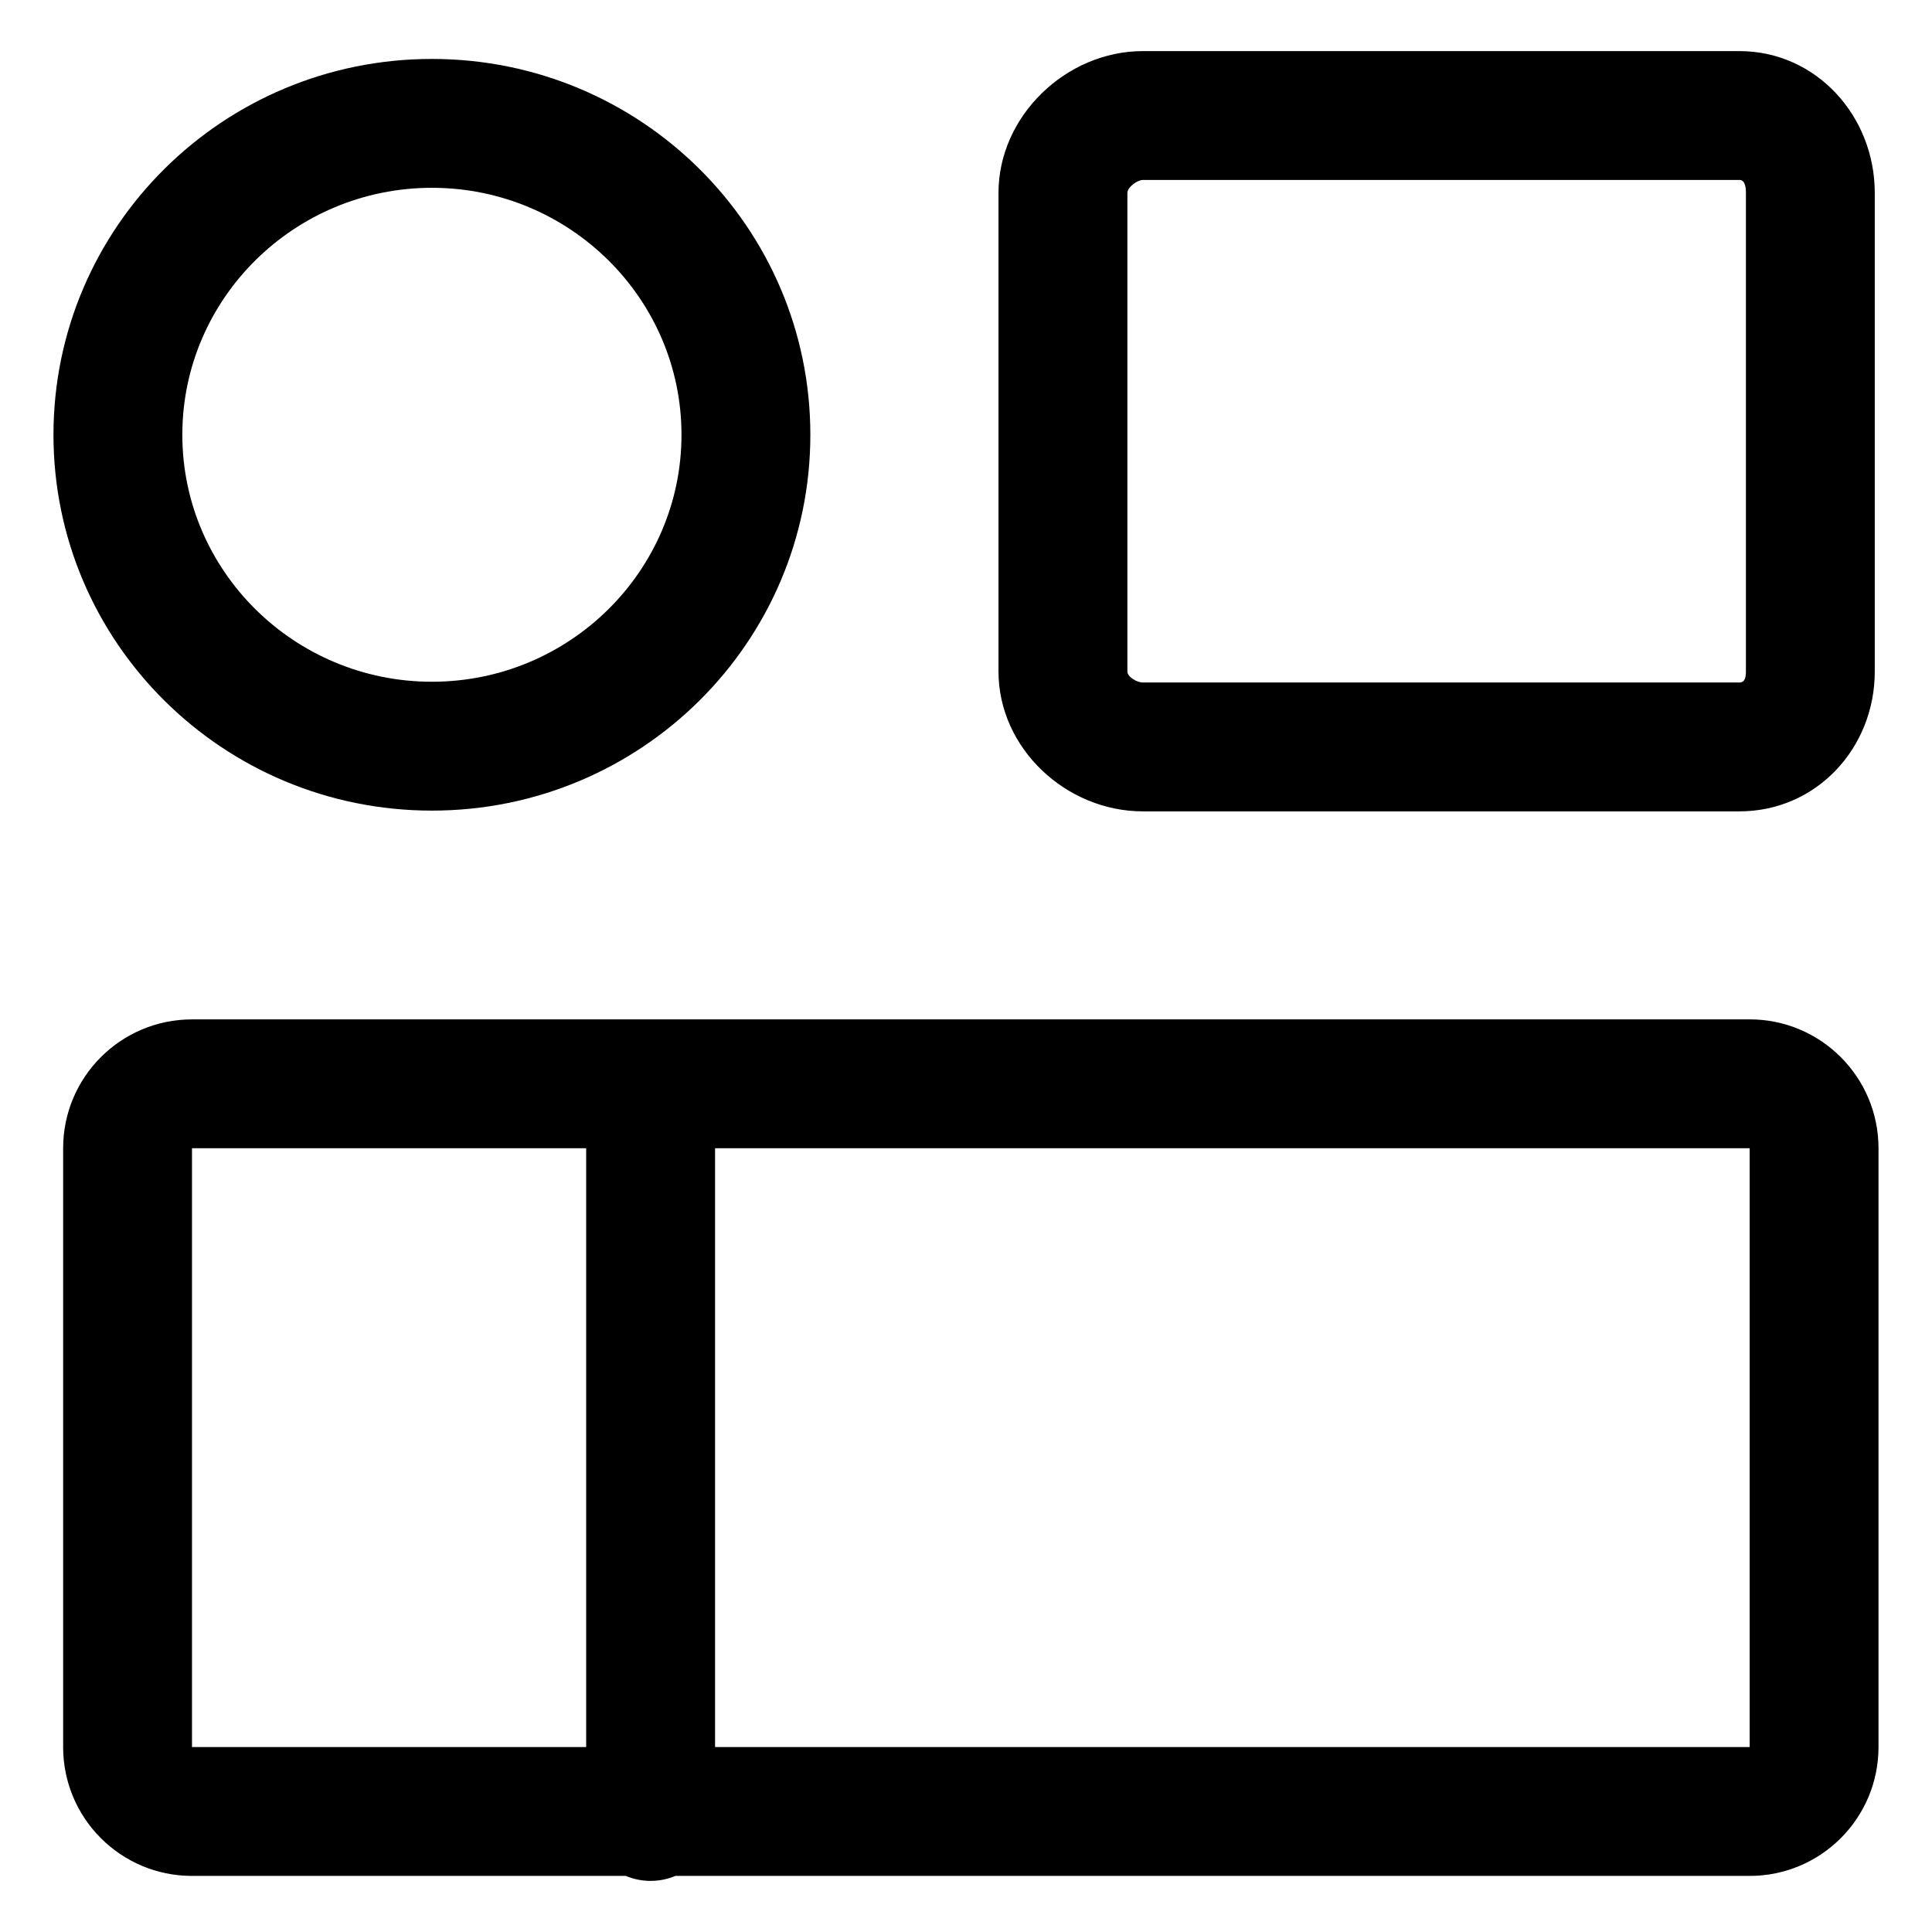
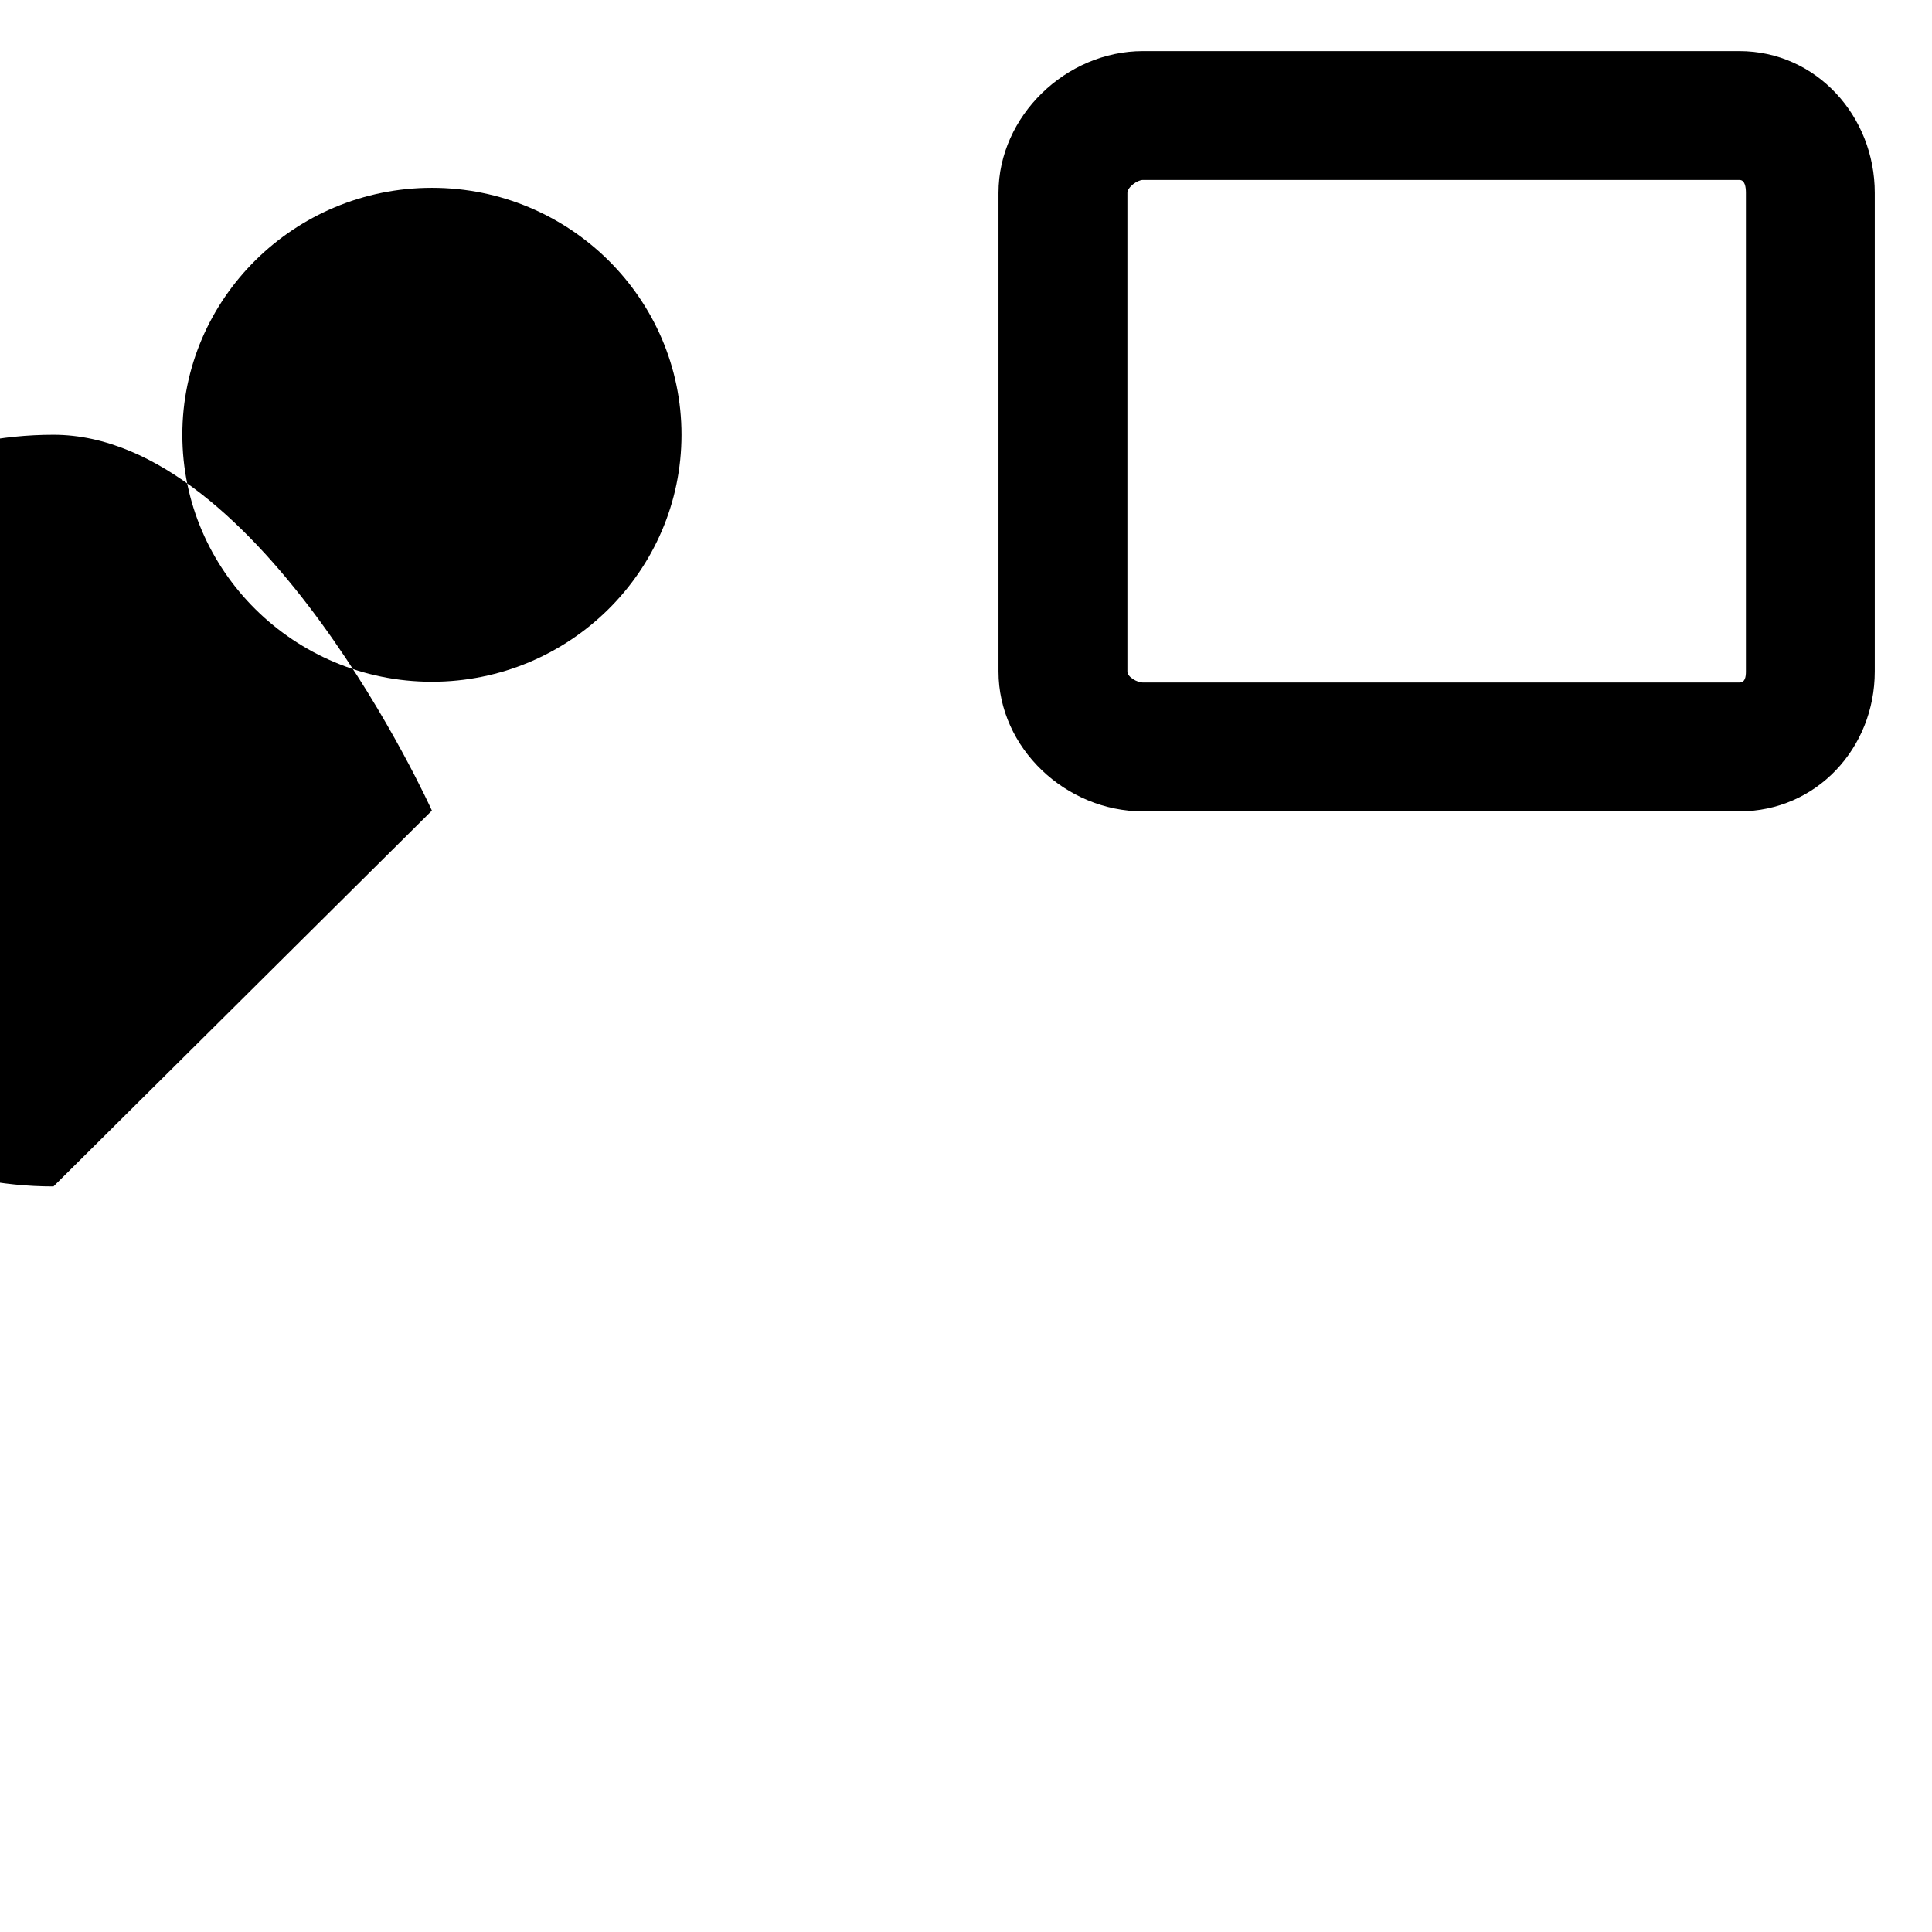
<svg xmlns="http://www.w3.org/2000/svg" fill="#000000" width="800px" height="800px" version="1.1" viewBox="144 144 512 512">
  <g>
    <path d="m604.95 359.02c20.363 0 35.883-16.707 35.883-37.074v-126.83c0-20.363-15.516-37.574-35.883-37.574h-158.07c-20.363 0-38.27 17.211-38.27 37.574v126.83c0 20.363 17.906 37.074 38.27 37.074zm-162.18-37.078v-126.83c0-1.5 2.621-3.426 4.121-3.426h158.06c1.5 0 1.734 1.926 1.734 3.426v126.83c0 1.5-0.227 2.926-1.734 2.926l-158.07 0.004c-1.5 0-4.113-1.422-4.113-2.93z" />
-     <path d="m607.68 414.15h-412.8c-18.863 0-34.148 15.289-34.148 34.148v158.69c0 18.859 15.289 34.148 34.148 34.148h114.96c2.023 0.848 4.246 1.32 6.578 1.32s4.555-0.473 6.578-1.32h284.68c18.863 0 34.148-15.289 34.148-34.148v-158.7c-0.004-18.859-15.297-34.145-34.152-34.145zm-308.33 192.83h-104.47v-158.69h104.46v158.69zm308.33 0h-274.18v-158.69h274.18z" />
-     <path d="m258.46 358.82c55.391 0 100.29-44.594 100.29-99.598s-44.898-99.602-100.29-99.602c-55.387 0-100.29 44.594-100.29 99.598 0 55.008 44.898 99.602 100.29 99.602zm0-165.05c36.473 0 66.141 29.363 66.141 65.449s-29.668 65.449-66.141 65.449c-36.469 0-66.141-29.355-66.141-65.449s29.676-65.449 66.141-65.449z" />
+     <path d="m258.46 358.82s-44.898-99.602-100.29-99.602c-55.387 0-100.29 44.594-100.29 99.598 0 55.008 44.898 99.602 100.29 99.602zm0-165.05c36.473 0 66.141 29.363 66.141 65.449s-29.668 65.449-66.141 65.449c-36.469 0-66.141-29.355-66.141-65.449s29.676-65.449 66.141-65.449z" />
  </g>
</svg>